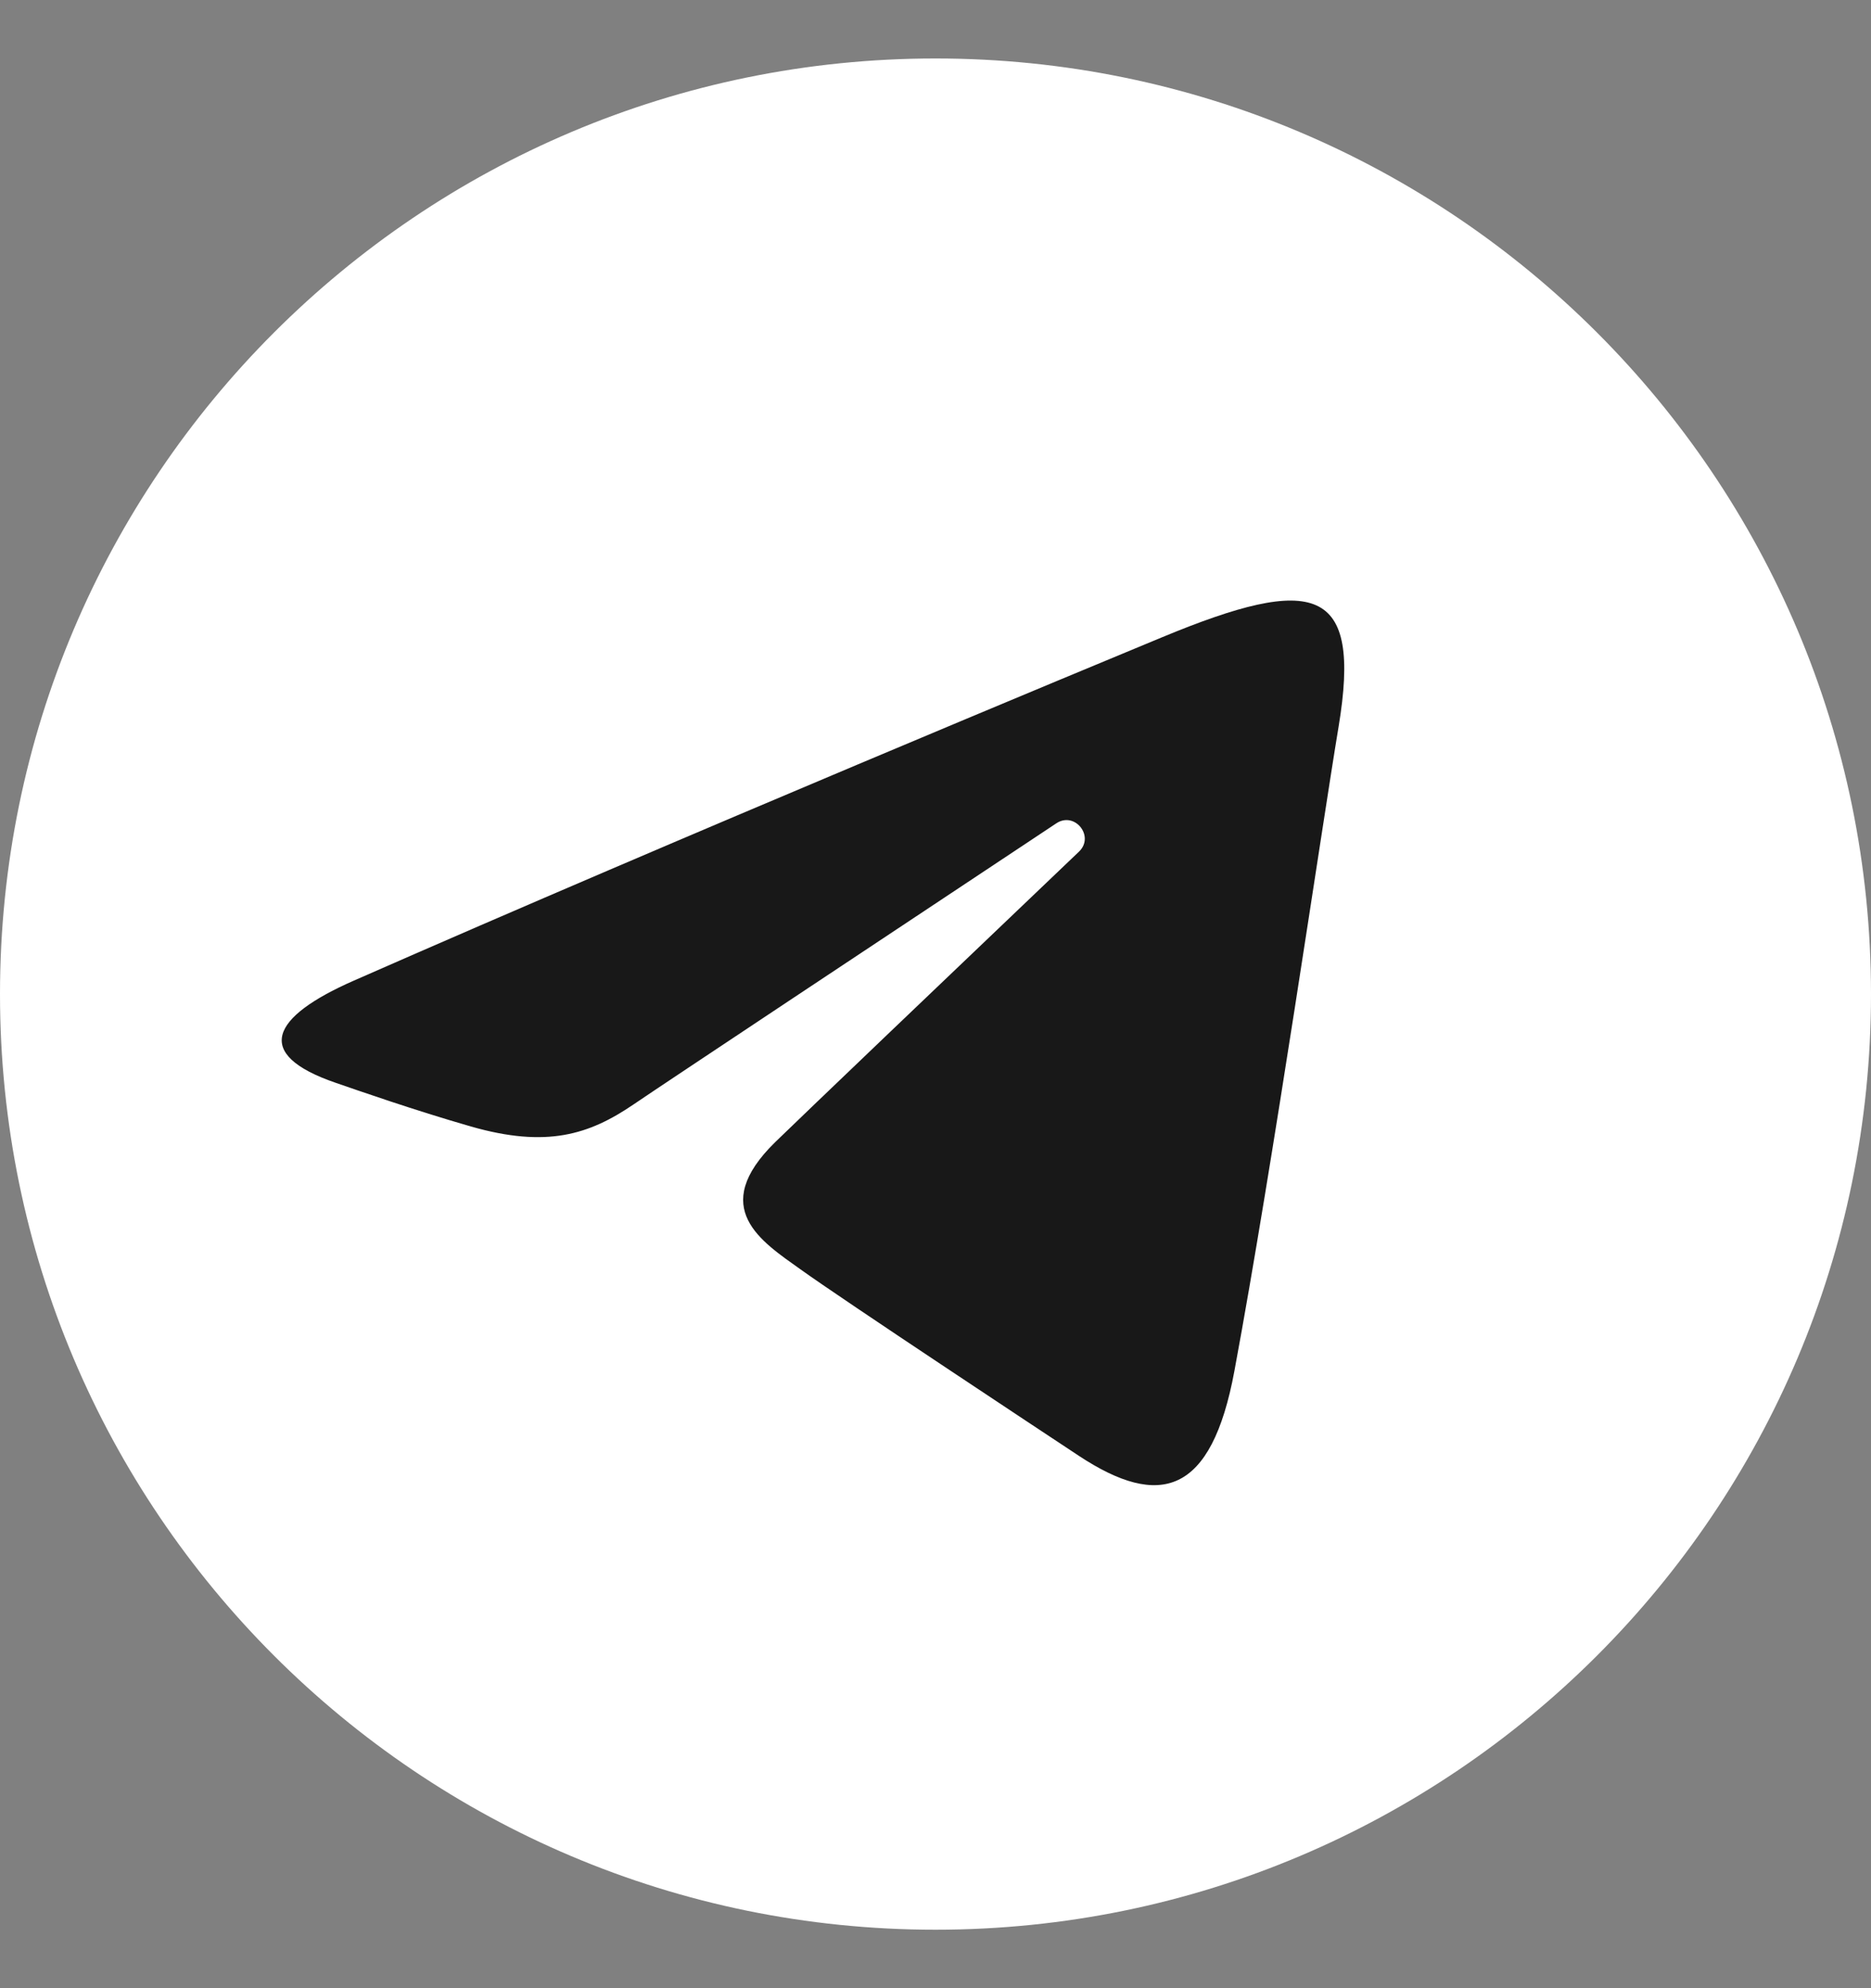
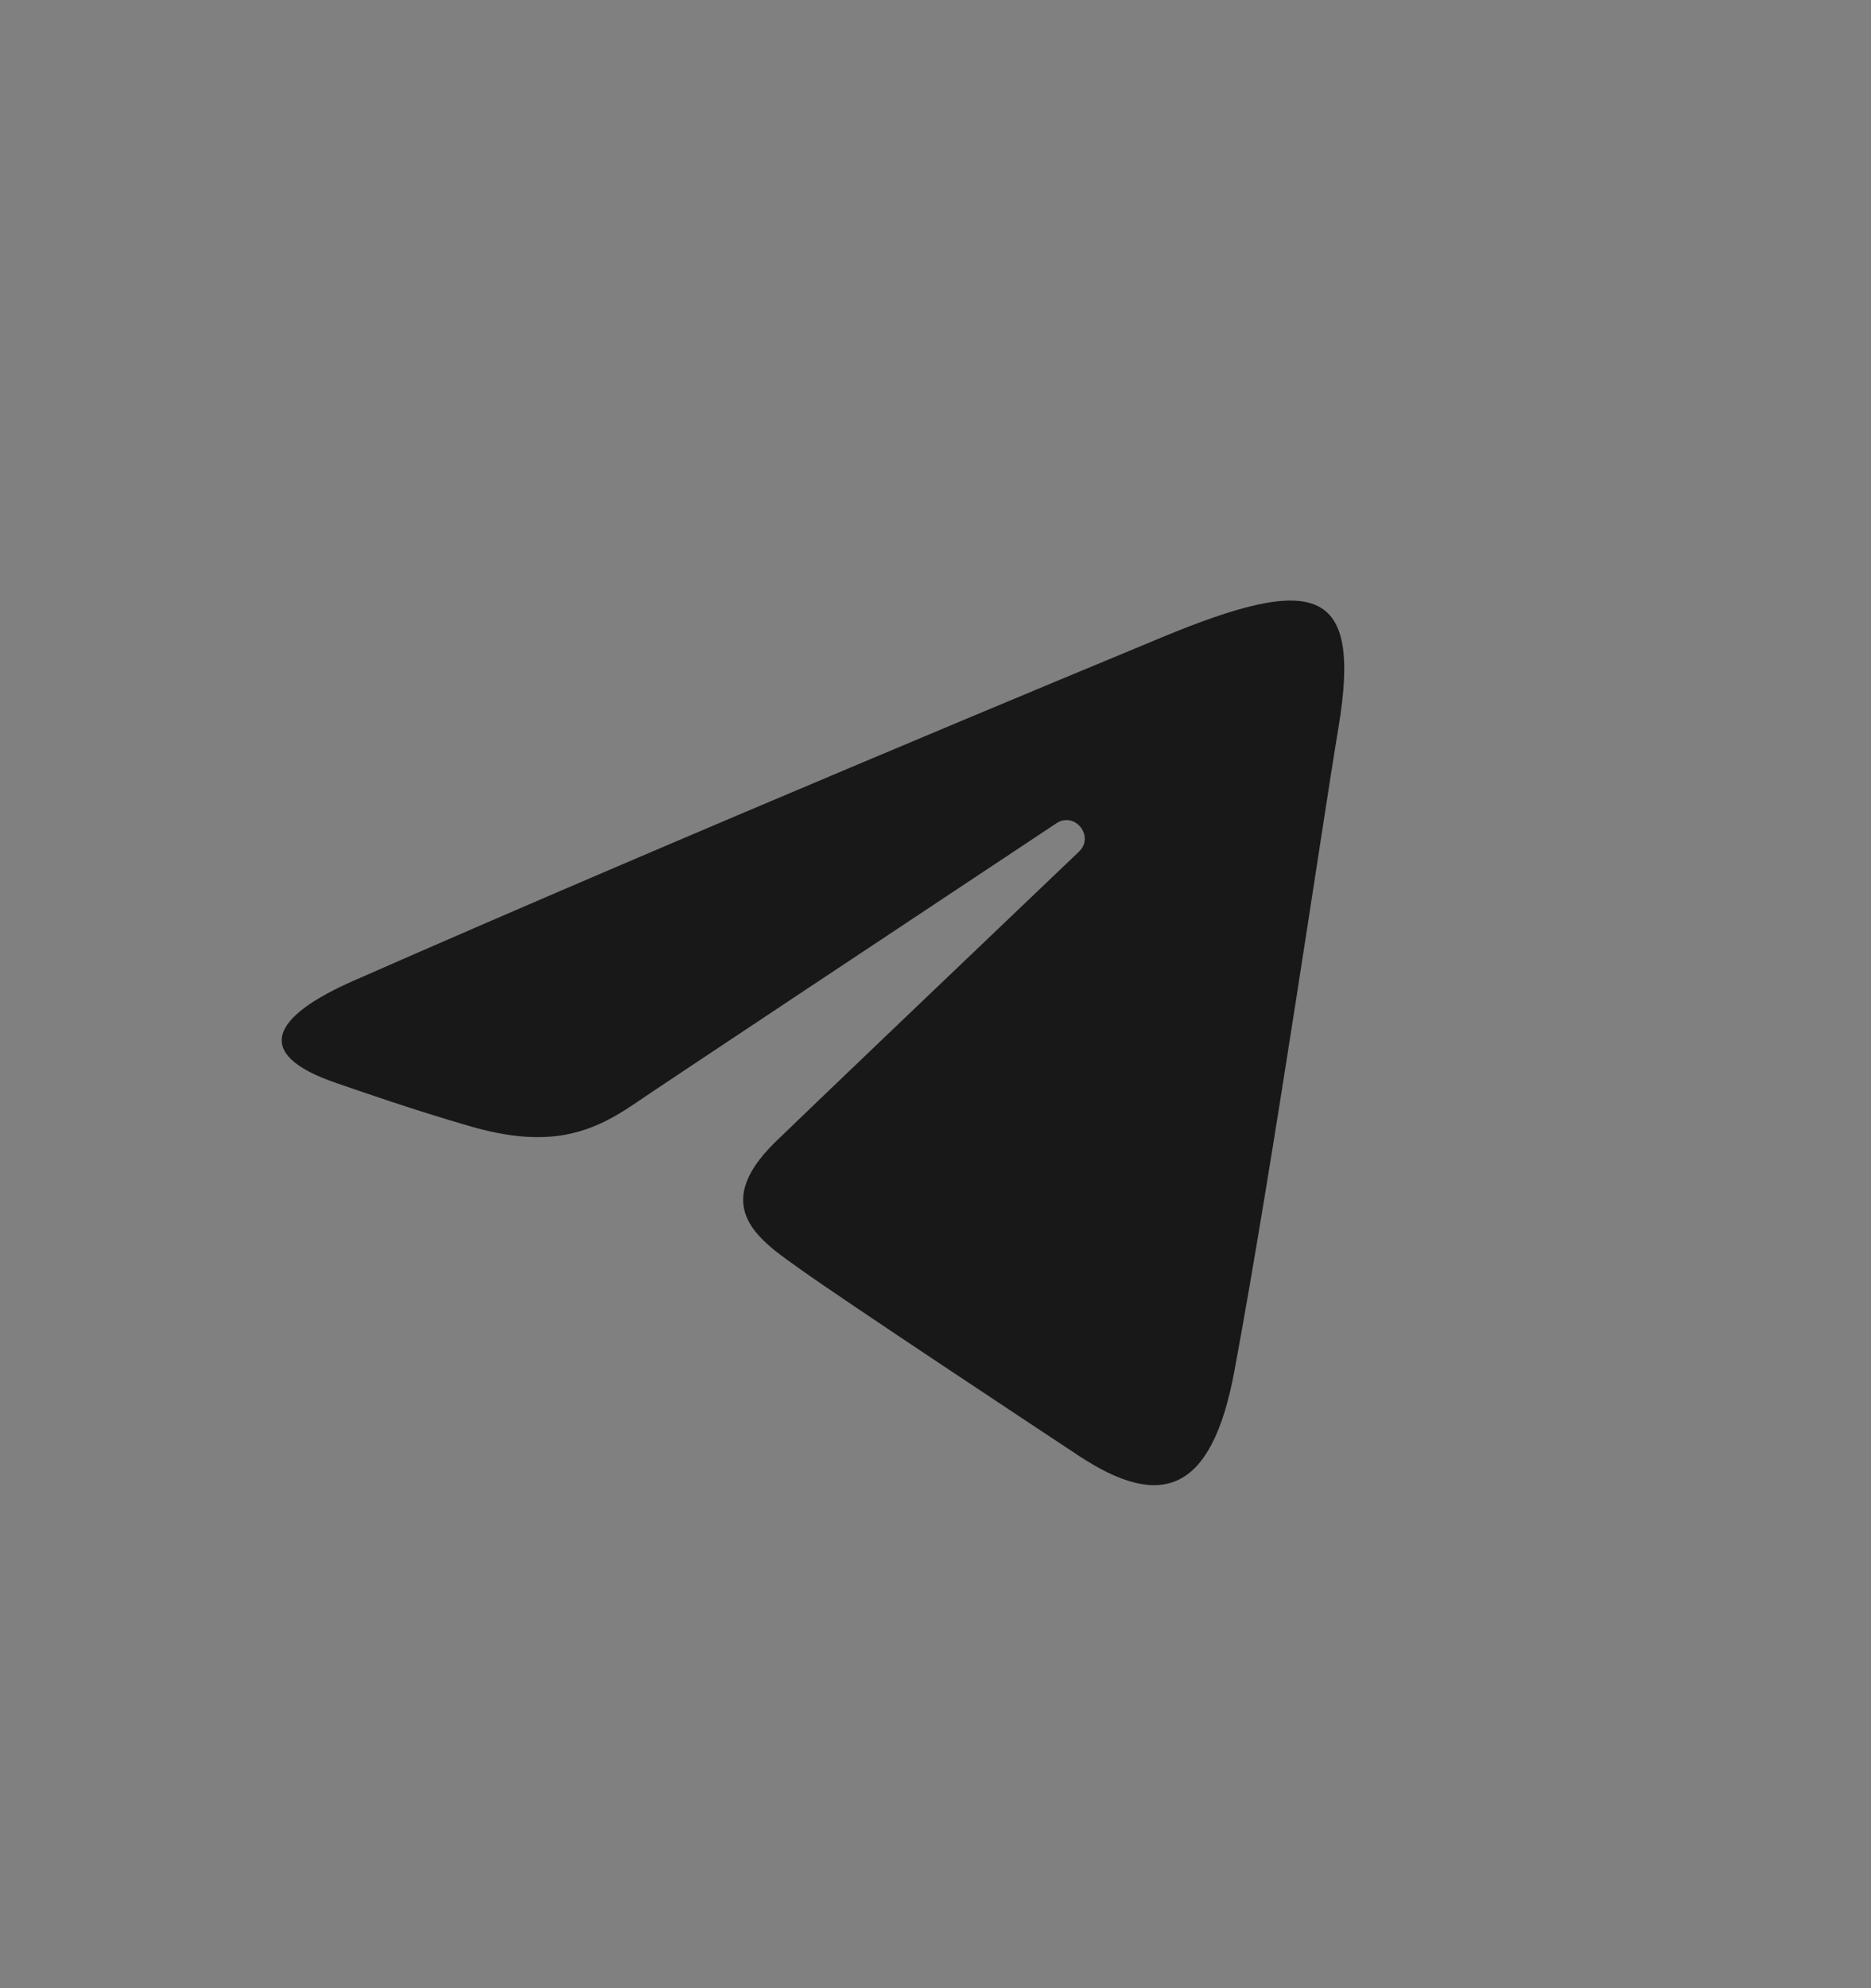
<svg xmlns="http://www.w3.org/2000/svg" width="16" height="17" viewBox="0 0 16 17" fill="none">
  <rect x="0" y="0" width="16" height="17" fill="#808080" stroke="none" />
-   <path d="M16 8.5C16 12.918 12.418 16.5 8 16.5C3.582 16.5 0 12.918 0 8.5C0 4.082 3.582 0.5 8 0.5C12.418 0.5 16 4.082 16 8.5Z" fill="white" />
  <path d="M3.021 8.387C5.817 7.157 9.435 5.657 9.935 5.45C11.245 4.906 11.647 5.01 11.447 6.214C11.303 7.078 10.887 9.941 10.556 11.723C10.36 12.78 9.919 12.905 9.226 12.448C8.893 12.228 7.211 11.116 6.846 10.854C6.513 10.616 6.053 10.33 6.629 9.766C6.835 9.565 8.179 8.281 9.227 7.282C9.364 7.151 9.191 6.935 9.033 7.04C7.621 7.977 5.663 9.276 5.414 9.446C5.038 9.701 4.676 9.818 4.027 9.632C3.537 9.491 3.058 9.323 2.872 9.259C2.154 9.013 2.324 8.694 3.021 8.387Z" fill="#181818" />
</svg>